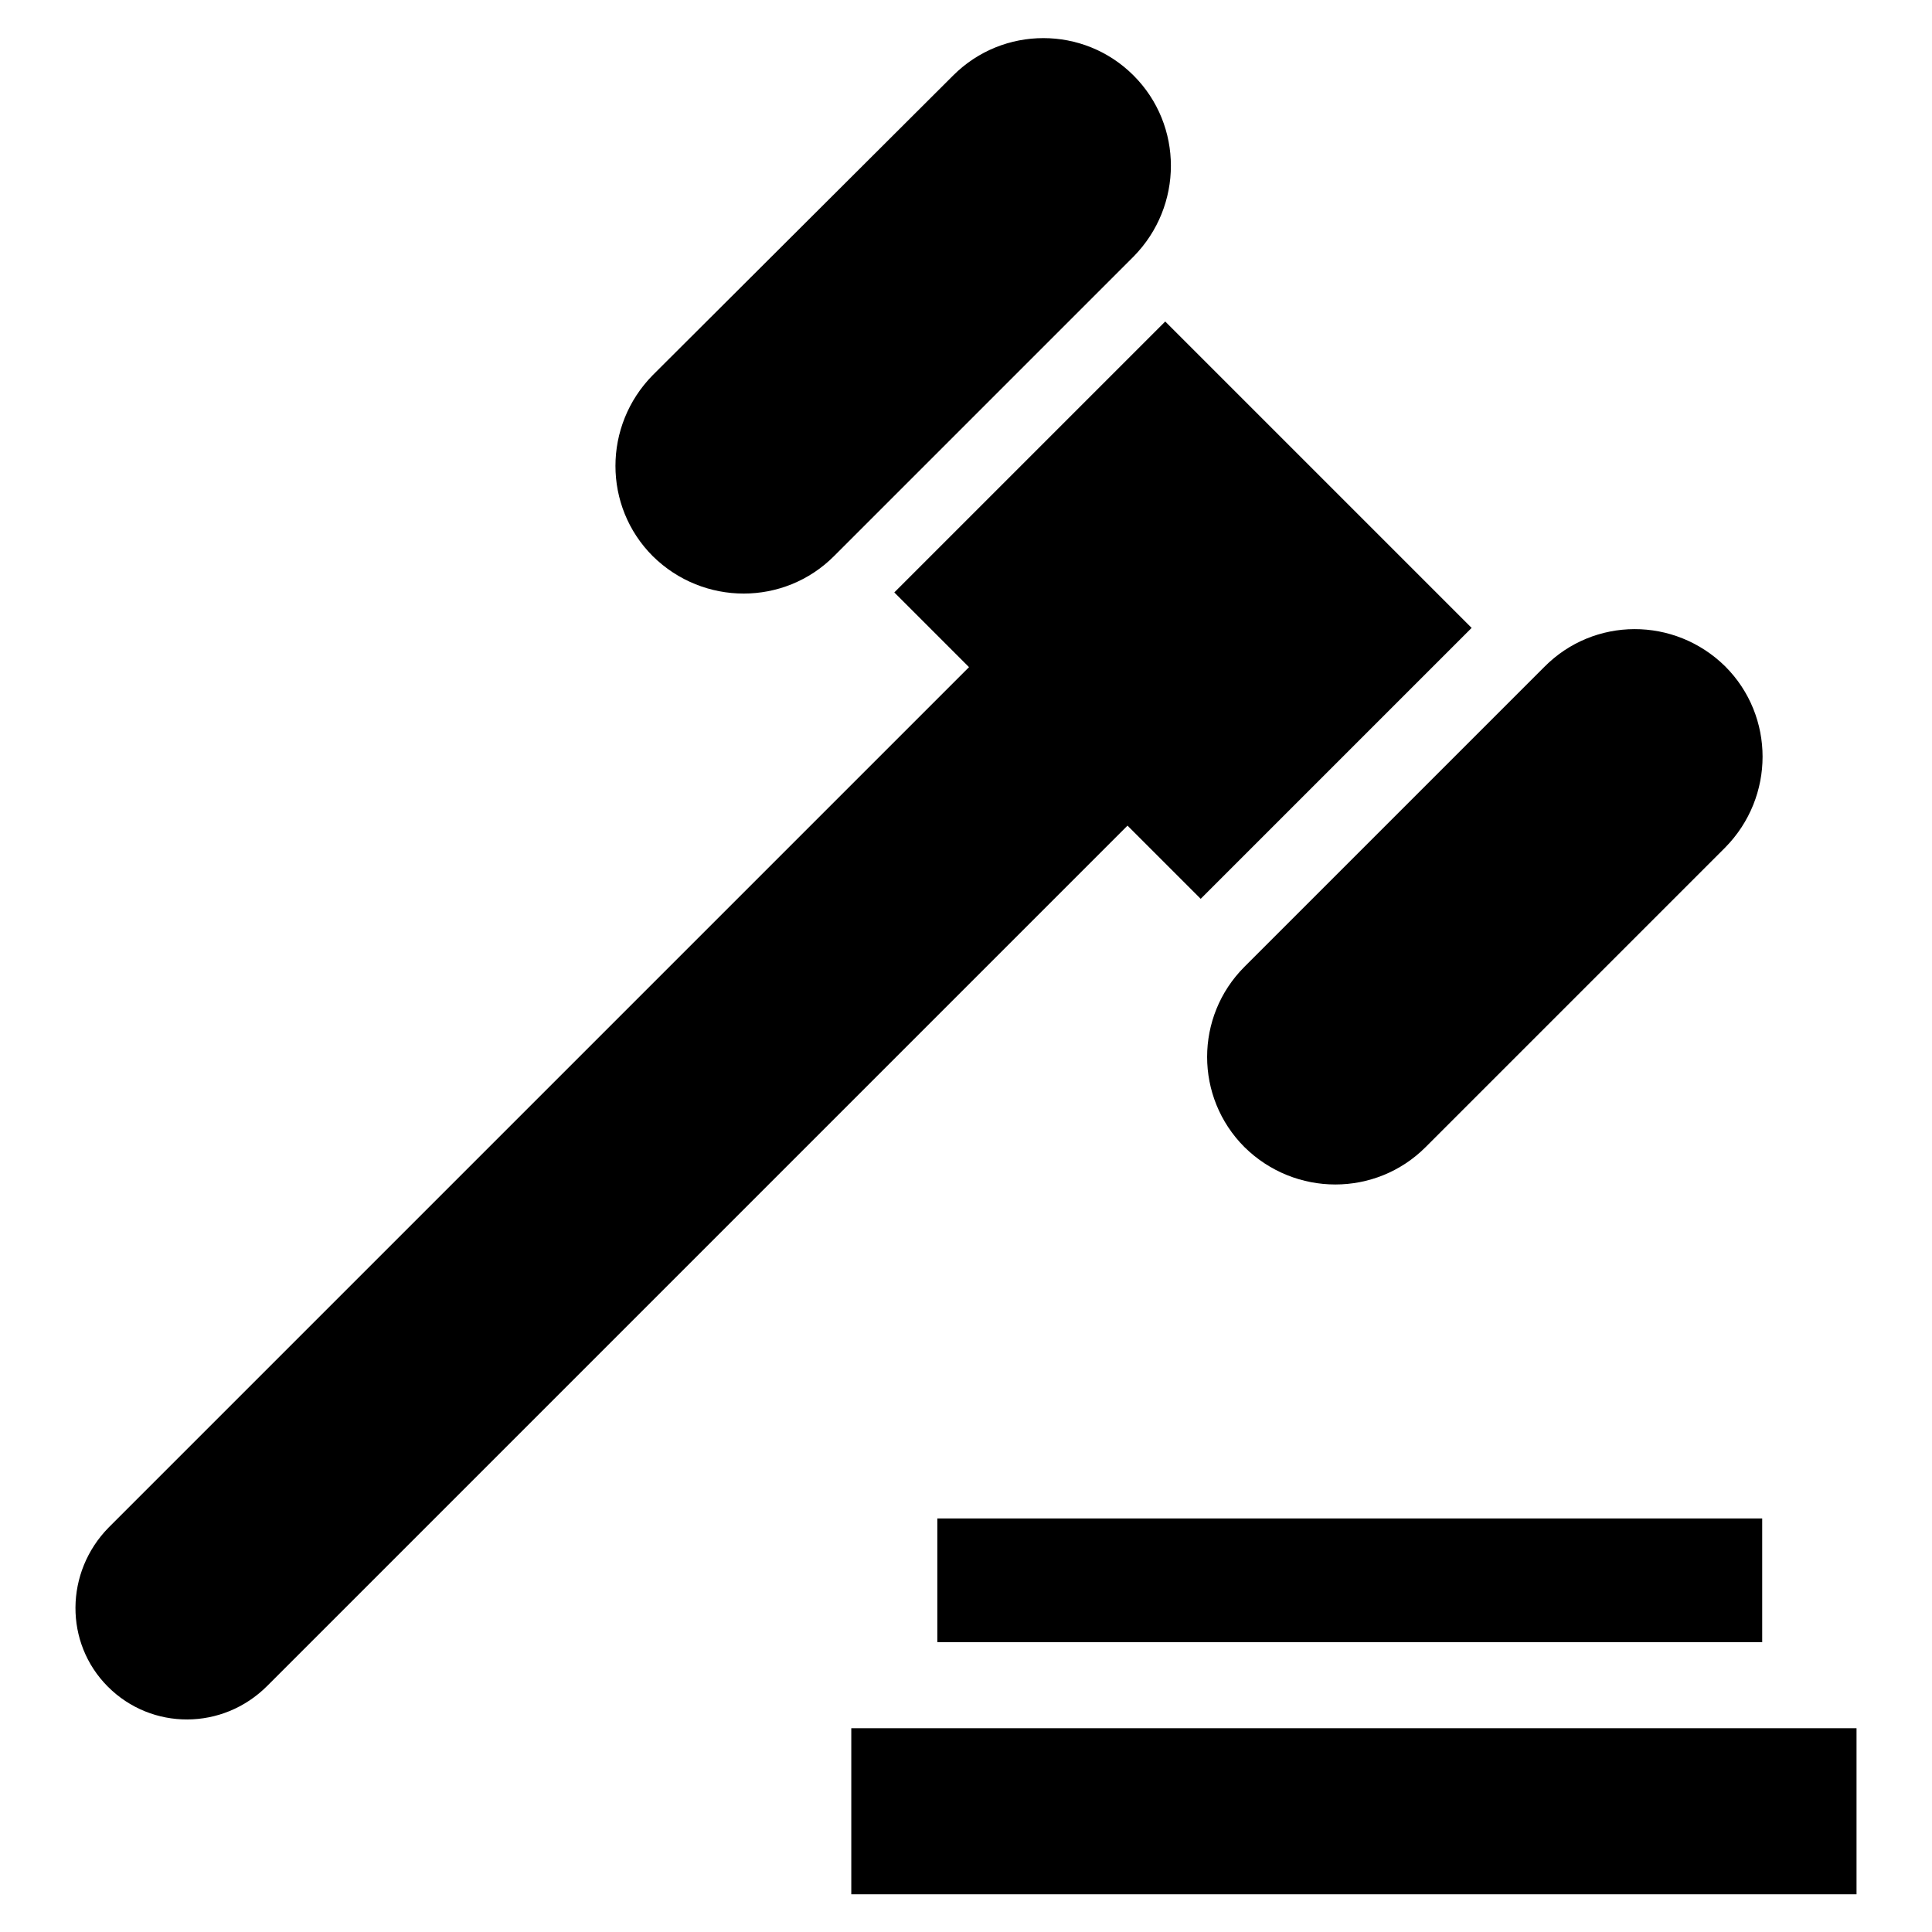
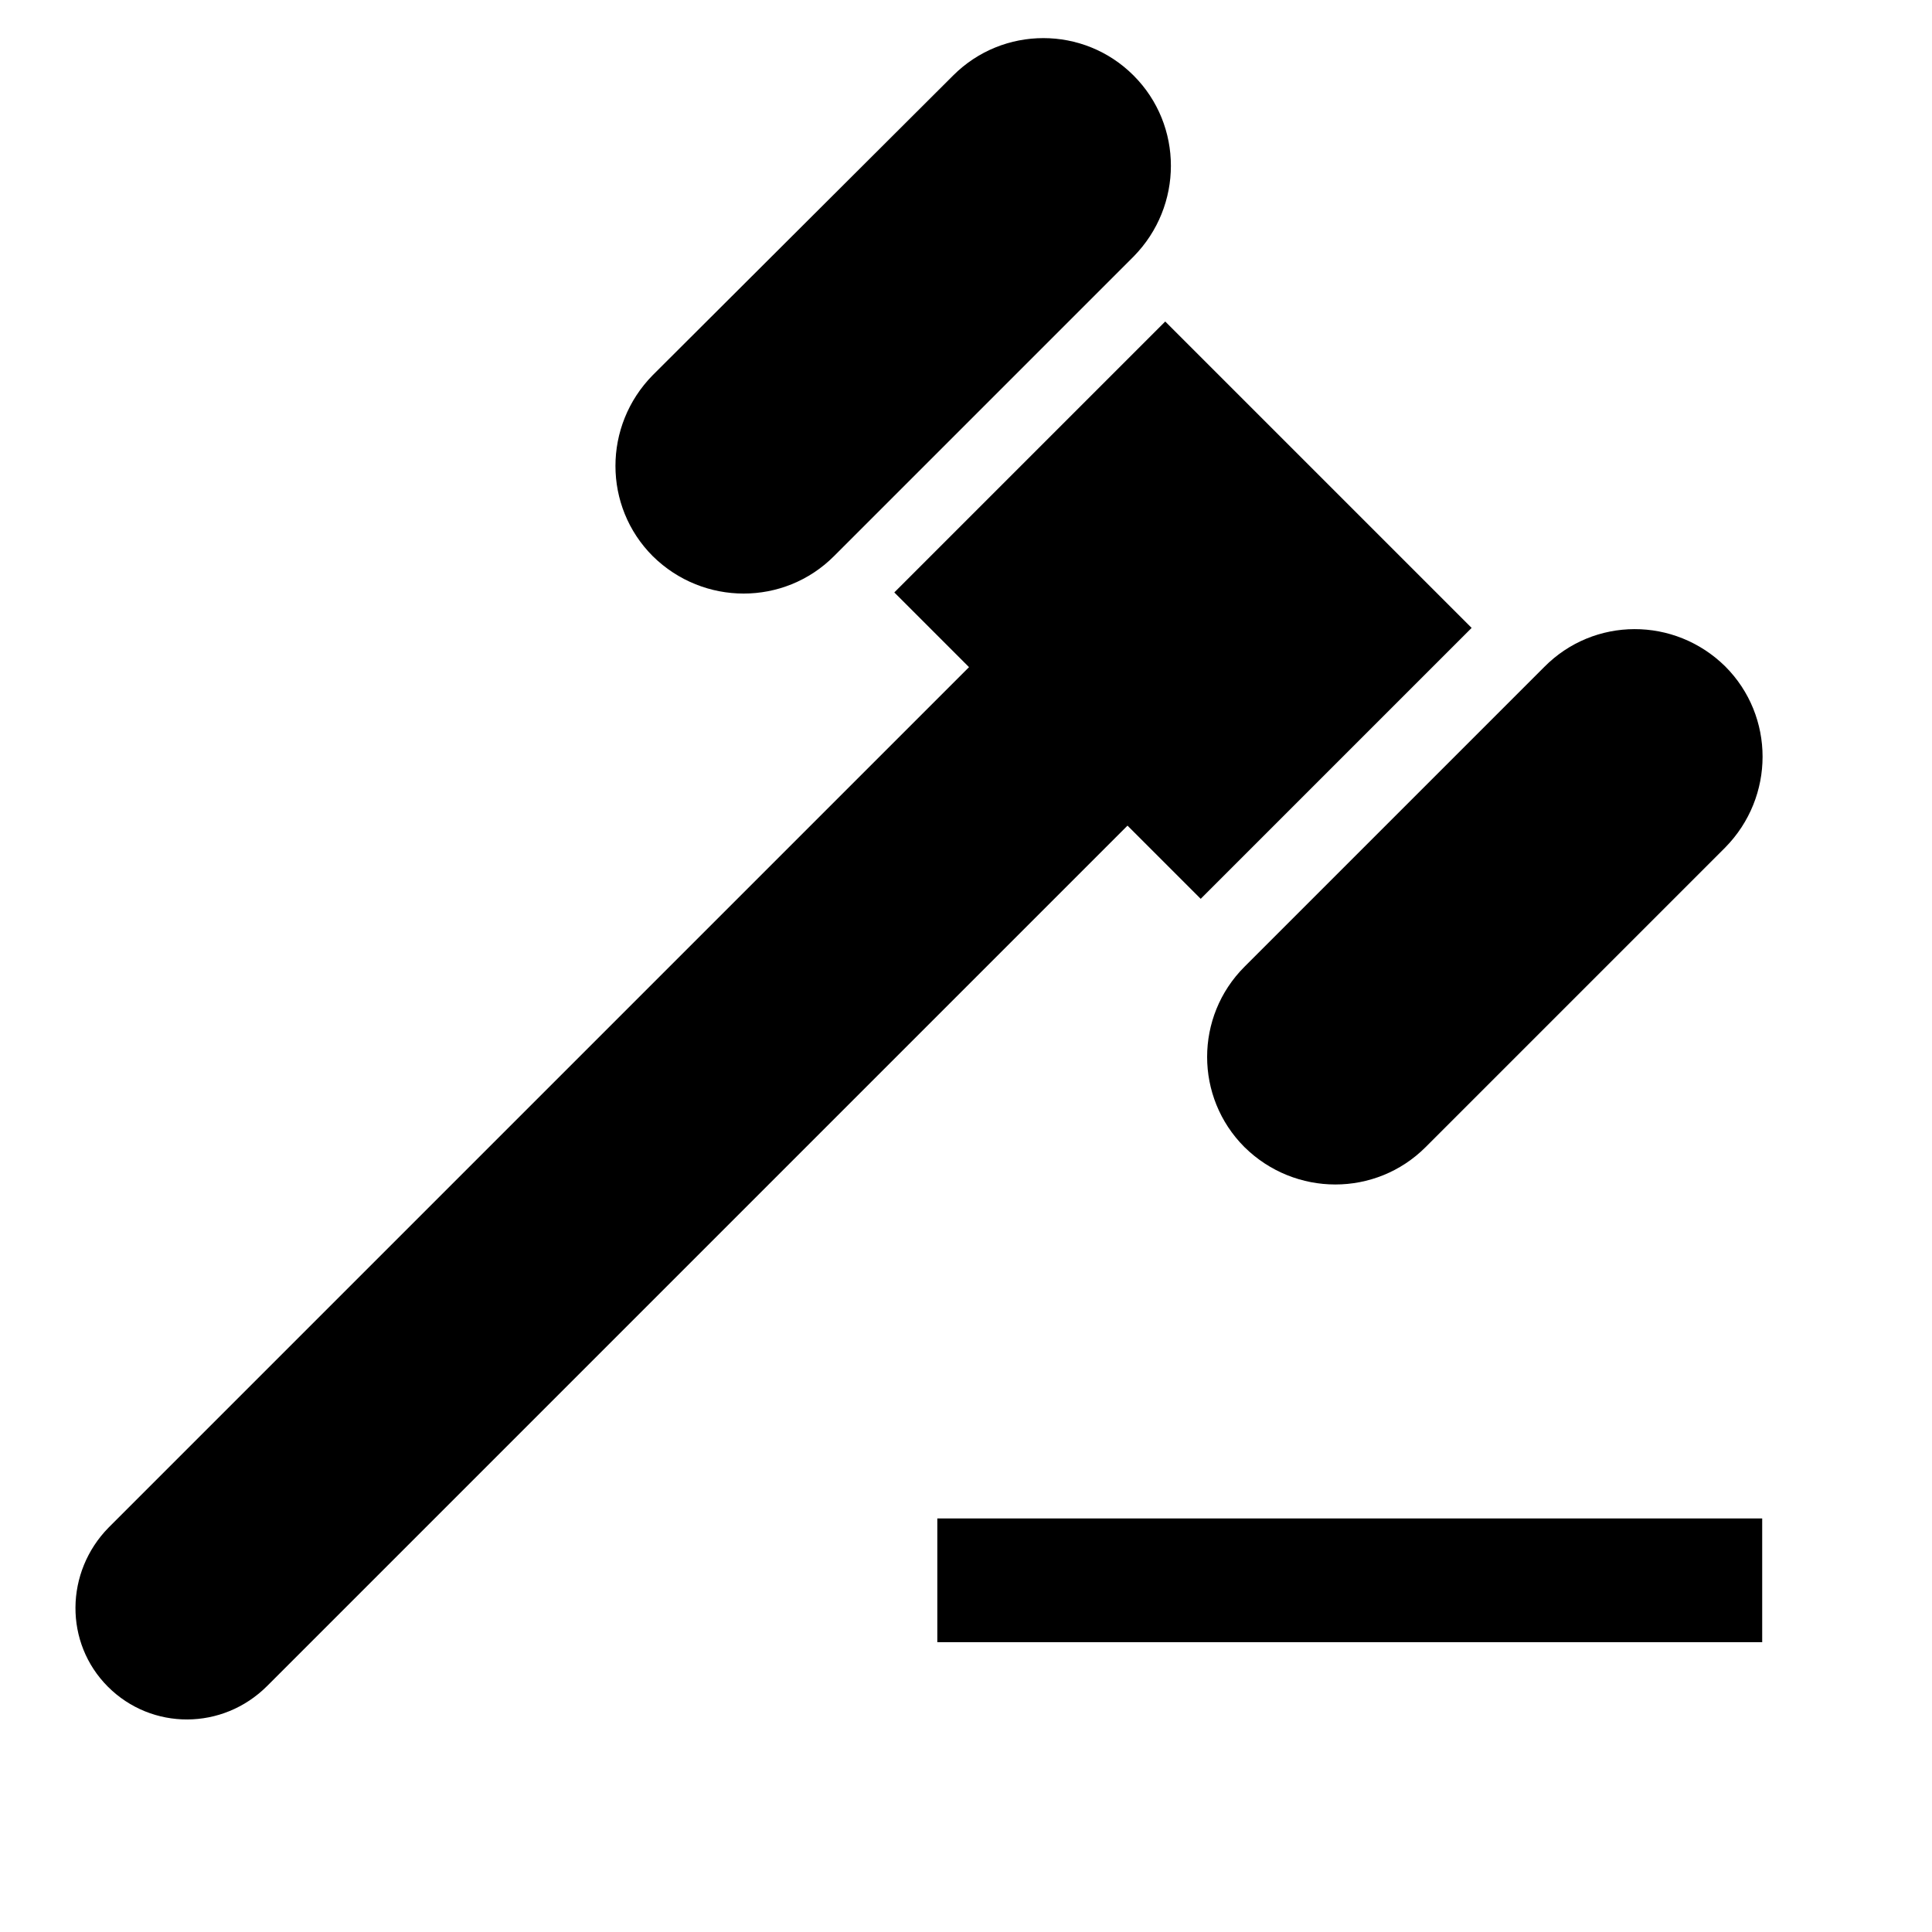
<svg xmlns="http://www.w3.org/2000/svg" version="1.1" x="0px" y="0px" viewBox="0 0 256 256" enable-background="new 0 0 256 256" xml:space="preserve">
  <g>
-     <path fill="#000000" d="M150.2,10c6.6,6.6,6.6,17.3,0,24l-39.7,39.7c-6.6,6.6-17.3,6.6-24,0l0,0c-6.6-6.6-6.6-17.3,0-24L126.3,10 C132.9,3.4,143.6,3.4,150.2,10L150.2,10z M228.6,88.3c6.6,6.6,6.6,17.3,0,24l-39.7,39.7c-6.6,6.6-17.3,6.6-24,0l0,0 c-6.6-6.6-6.6-17.3,0-23.9l39.7-39.7C211.2,81.7,221.9,81.7,228.6,88.3L228.6,88.3z M118.5,78.5l9.9,9.9l-114,114 c-5.8,5.9-5.9,15.3-0.1,21.1c5.8,5.8,15.2,5.8,21.1-0.1l114-114l9.7,9.7L195,83.2l-40.6-40.6L118.5,78.5z M124.2,201.2h109.3v16.4 H124.2V201.2z M112.8,229H246v22H112.8V229z" />
+     <path fill="#000000" d="M150.2,10c6.6,6.6,6.6,17.3,0,24l-39.7,39.7c-6.6,6.6-17.3,6.6-24,0l0,0c-6.6-6.6-6.6-17.3,0-24L126.3,10 C132.9,3.4,143.6,3.4,150.2,10L150.2,10z M228.6,88.3c6.6,6.6,6.6,17.3,0,24l-39.7,39.7c-6.6,6.6-17.3,6.6-24,0l0,0 c-6.6-6.6-6.6-17.3,0-23.9l39.7-39.7C211.2,81.7,221.9,81.7,228.6,88.3L228.6,88.3z M118.5,78.5l9.9,9.9l-114,114 c-5.8,5.9-5.9,15.3-0.1,21.1c5.8,5.8,15.2,5.8,21.1-0.1l114-114l9.7,9.7L195,83.2l-40.6-40.6L118.5,78.5z M124.2,201.2h109.3v16.4 H124.2V201.2z M112.8,229H246H112.8V229z" />
  </g>
</svg>